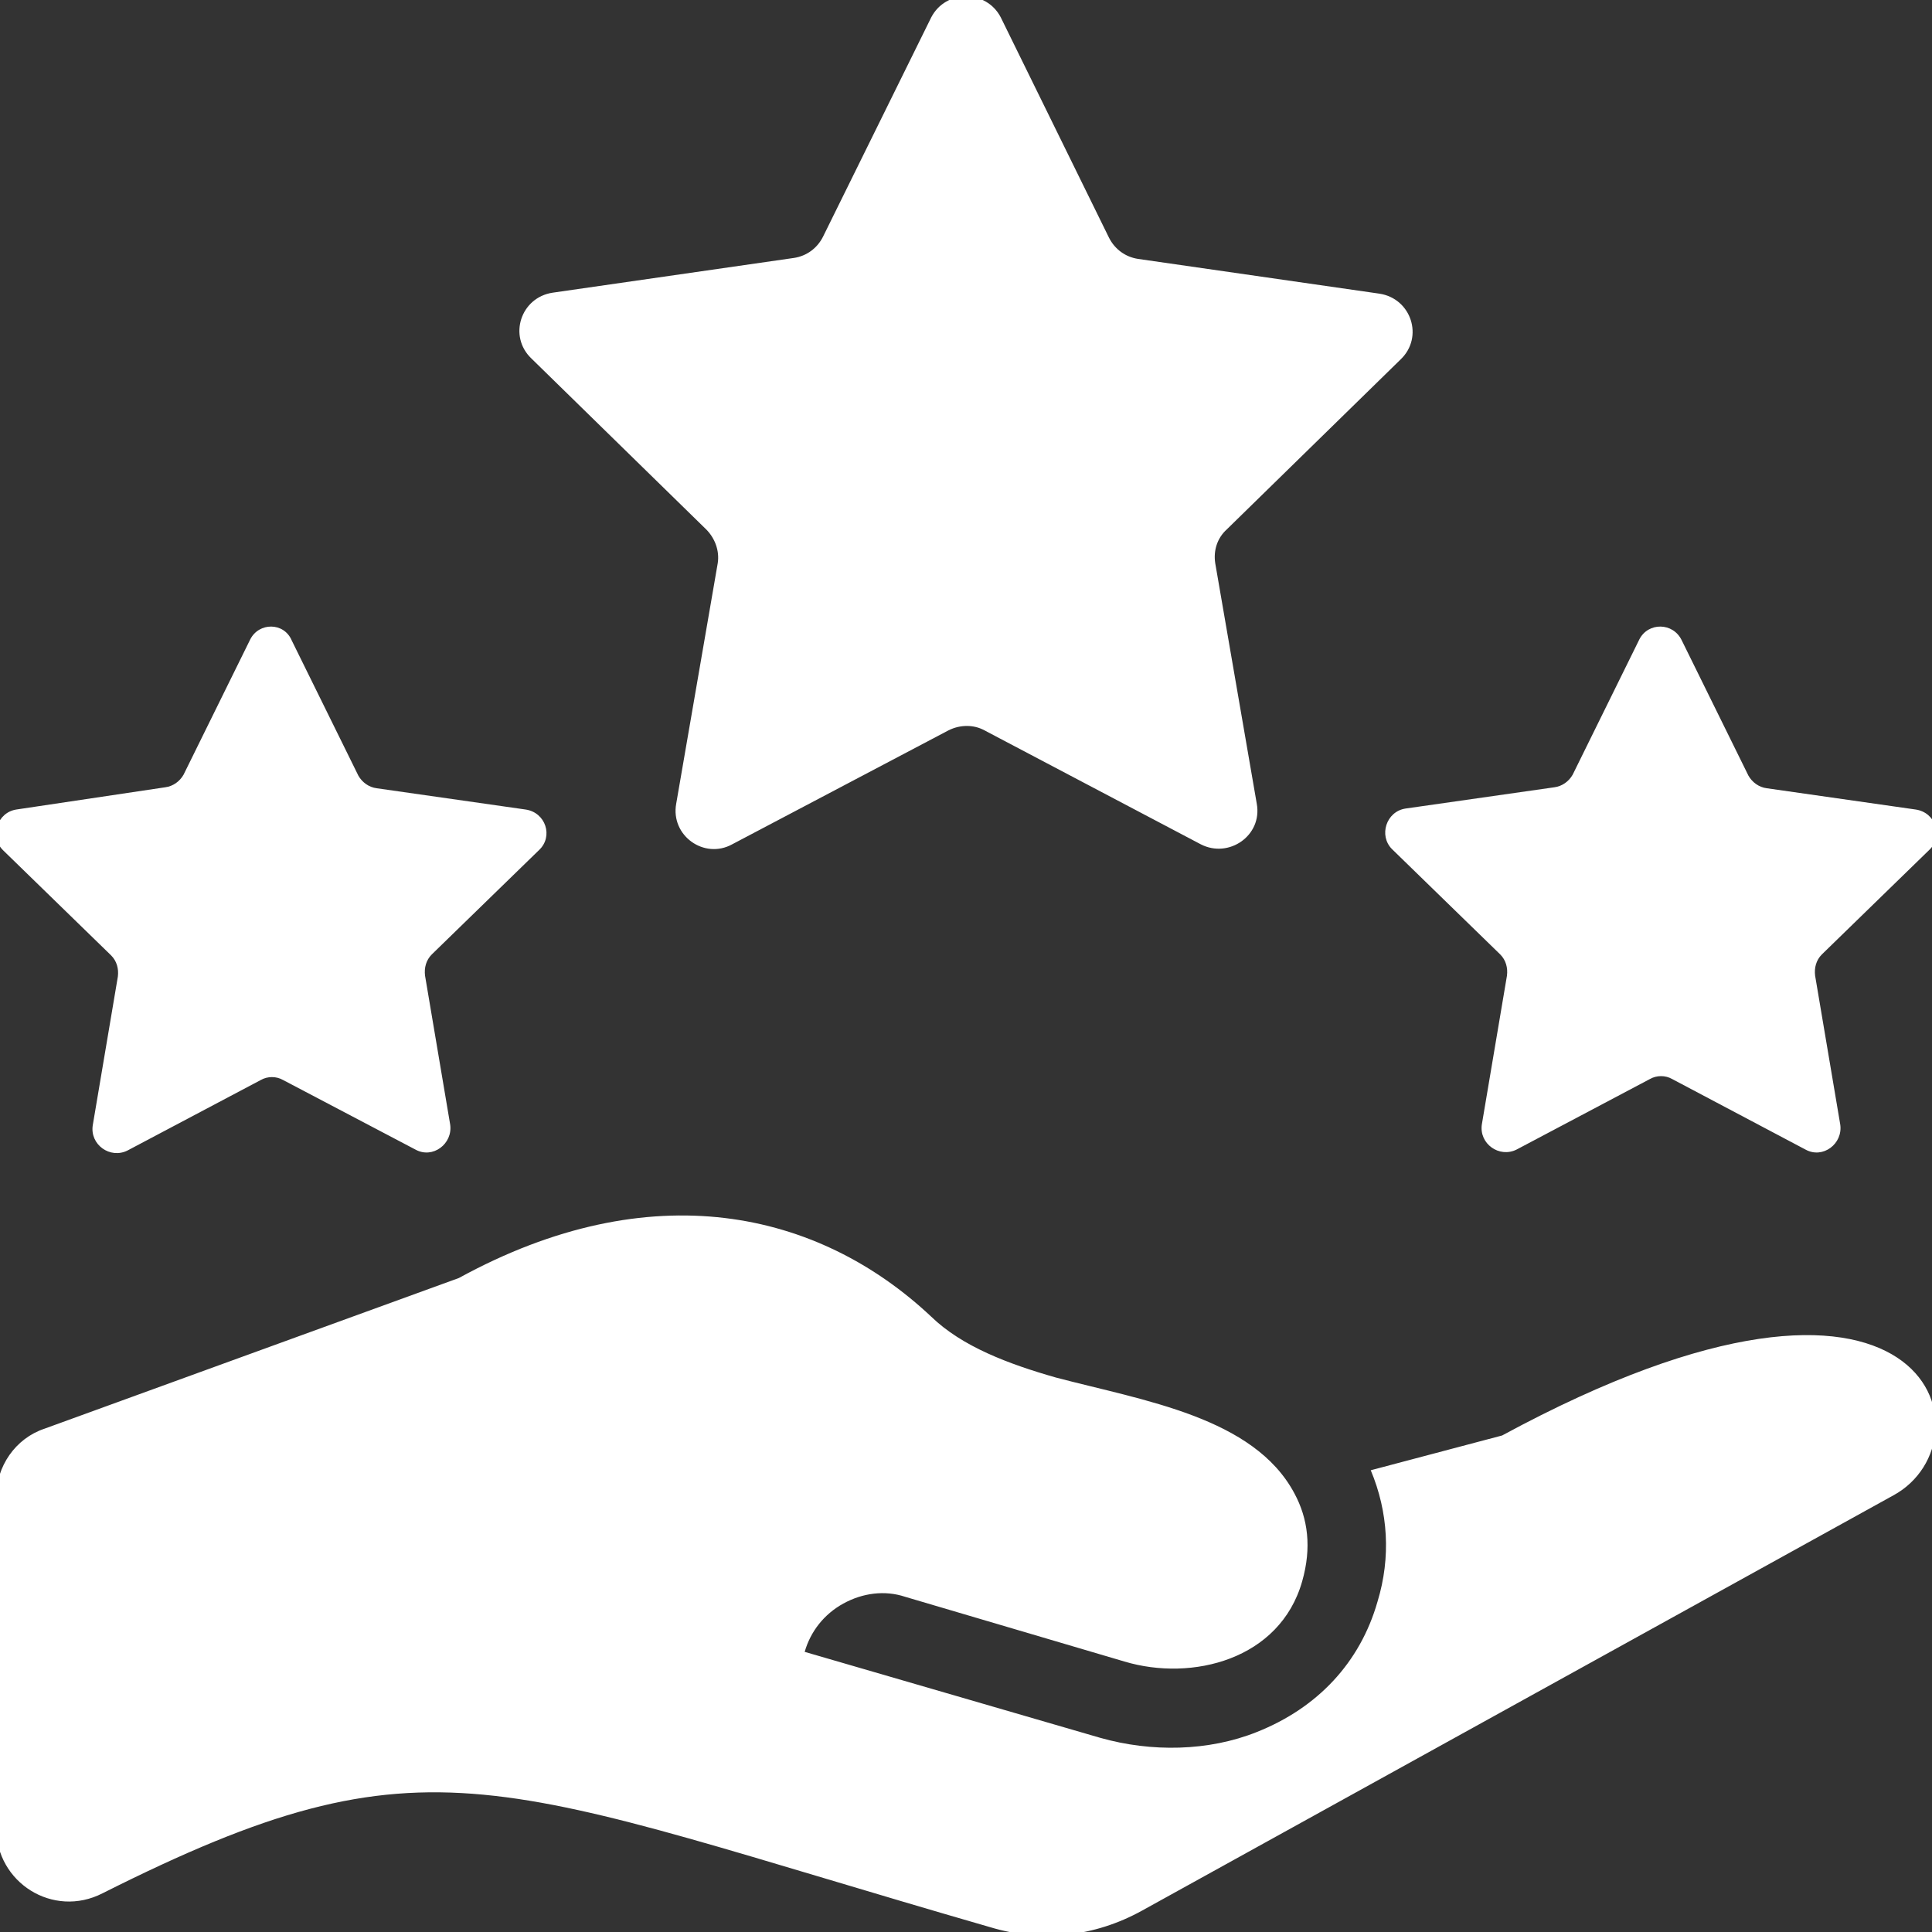
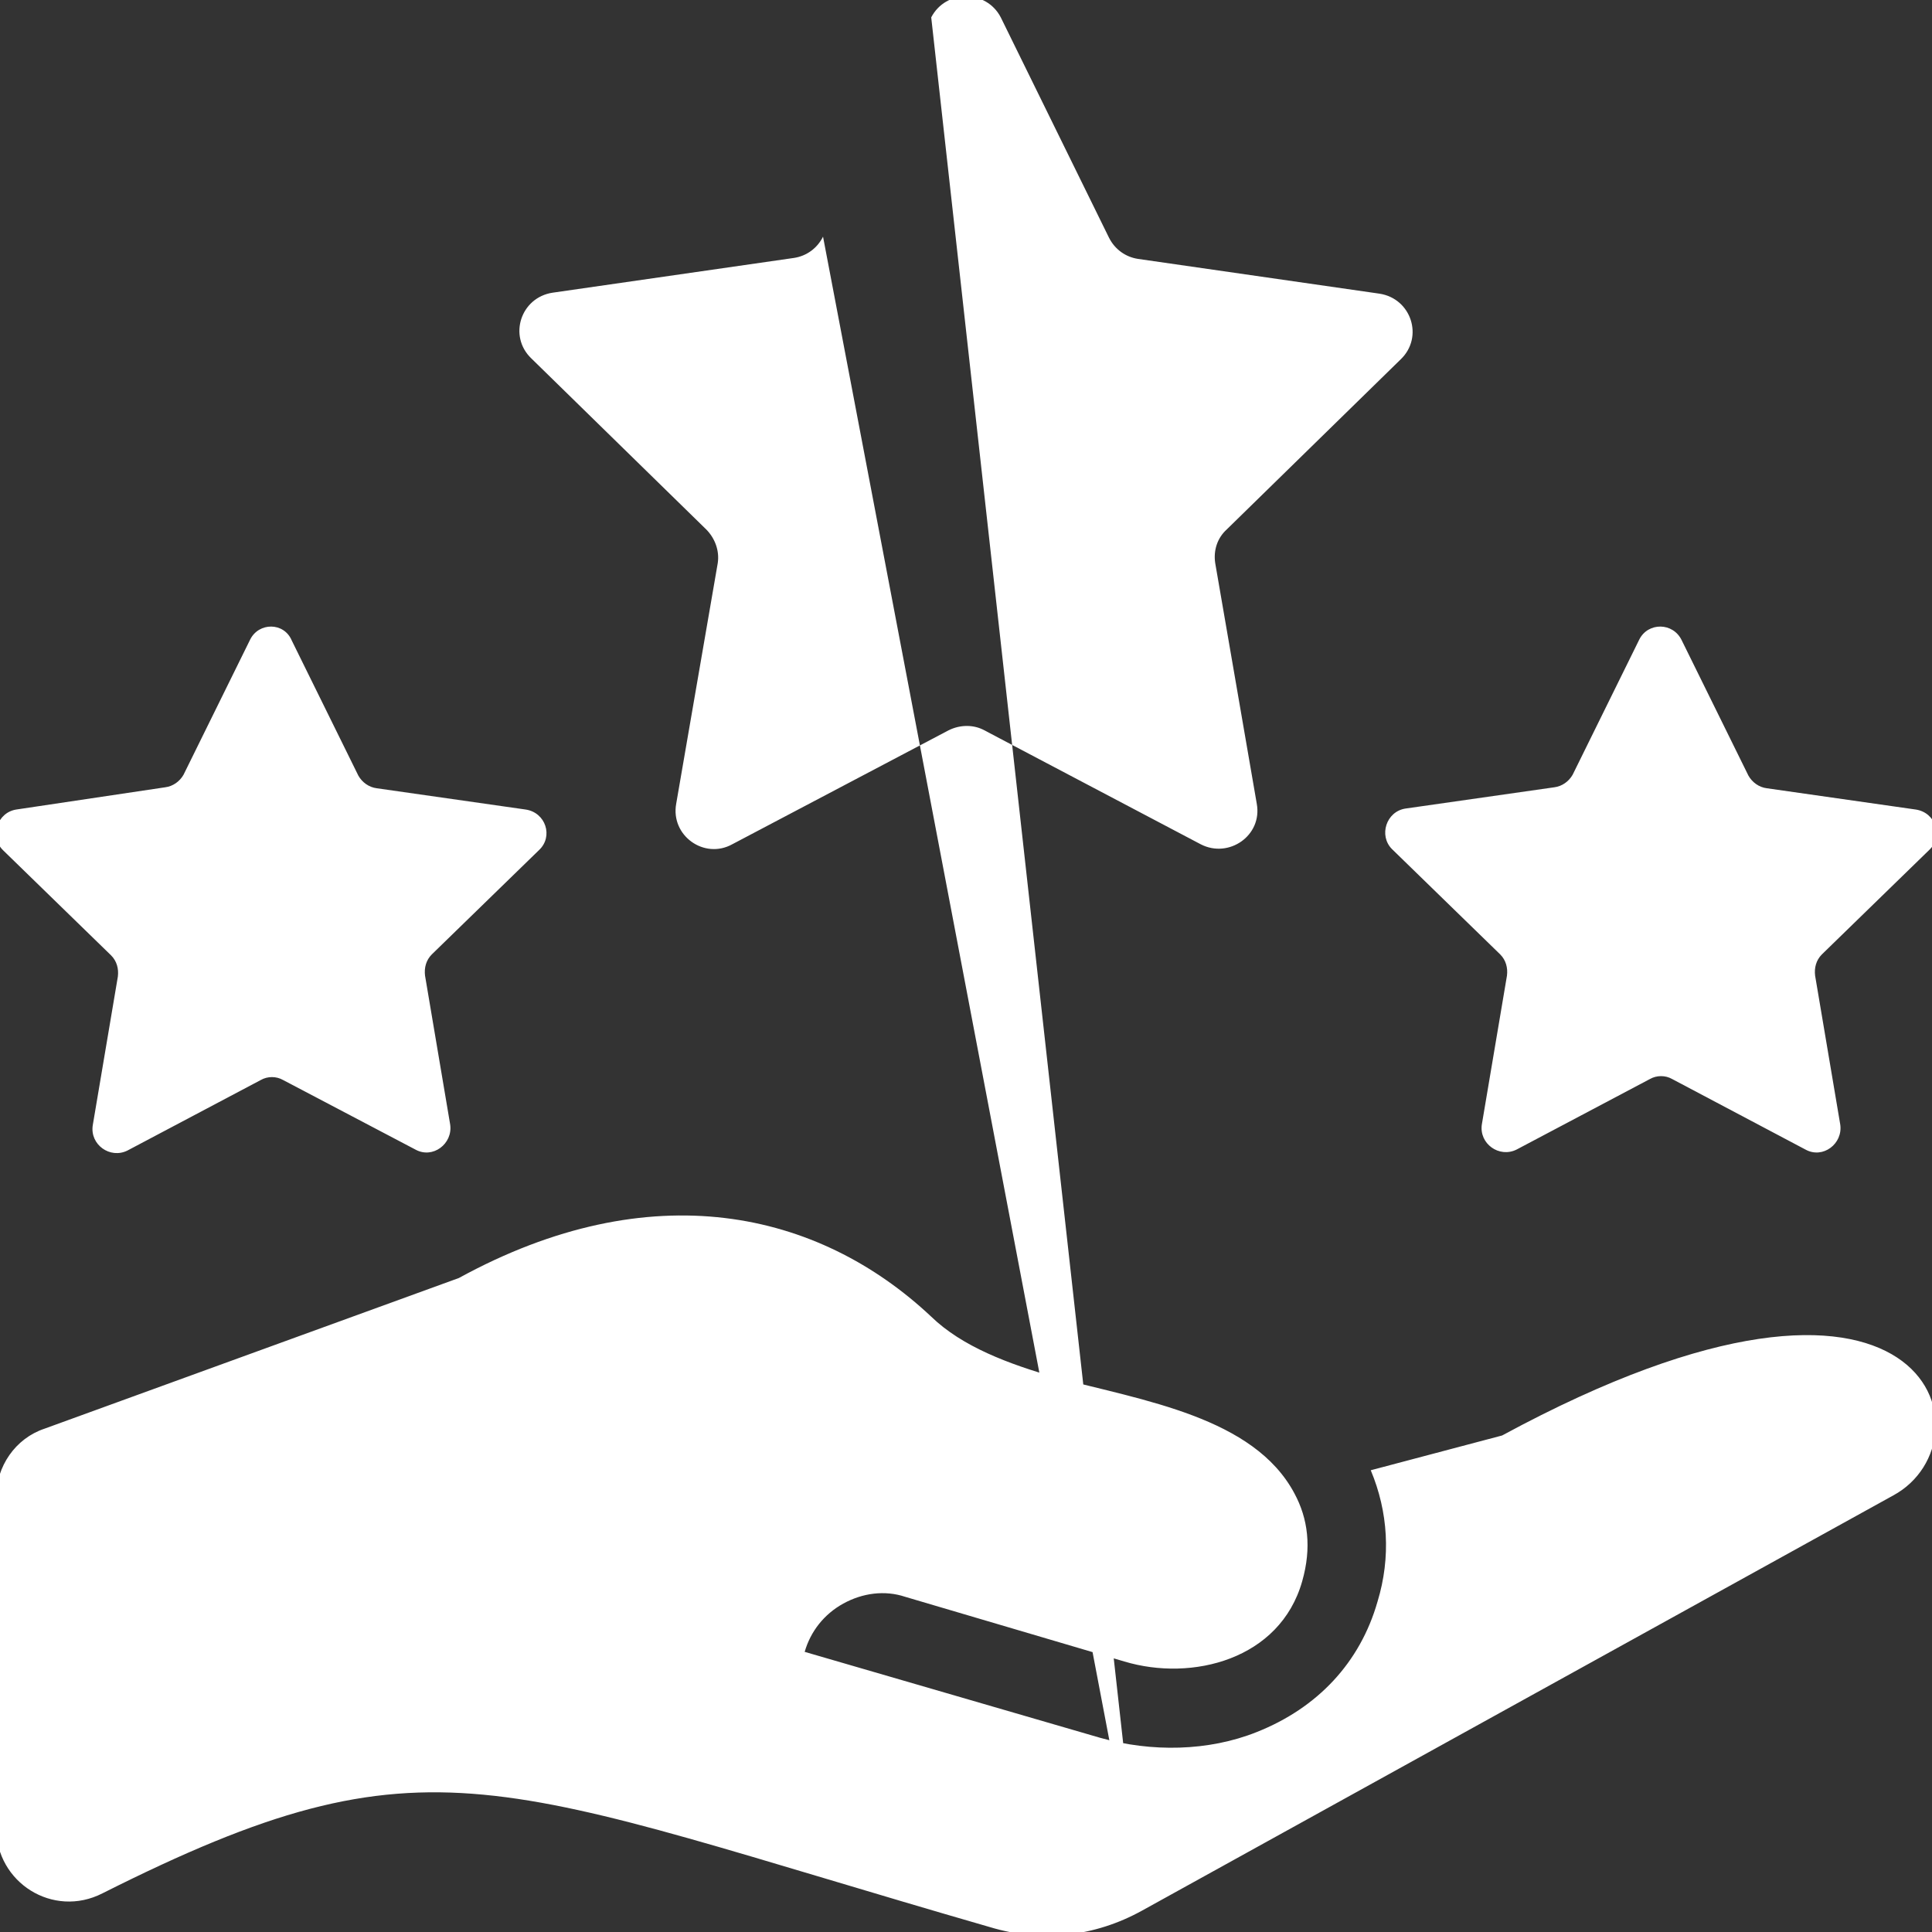
<svg xmlns="http://www.w3.org/2000/svg" version="1.1" id="Layer_1" x="0px" y="0px" viewBox="0 0 200 200" style="enable-background:new 0 0 200 200;" xml:space="preserve">
  <rect x="0" y="0" width="200" height="200" fill="#333333" stroke="none" />
  <style type="text/css">
	.st0{fill:#FFFFFF;}
</style>
-   <path class="st0" d="M118.2,197.8c-4.9,2.7-10.4,3.3-15.7,1.7c-51.3-14.8-57.9-20.6-91.9-3.5c-5.1,2.6-11-1.1-11-6.8V155  c0-3.2,2-6.1,5-7.1l42.9-15.6c19.9-10.9,37.2-7,48.9,4c3.2,3.1,8,4.9,12.9,6.3c9.1,2.4,20.5,4.1,24.7,12l0,0  c1.4,2.6,1.8,5.6,0.8,9.1c-2.3,8.1-11.4,10.4-18.4,8.3l-22.7-6.7c-2.1-0.7-4.4-0.4-6.4,0.7c-2,1.1-3.4,2.9-4,5l30.6,8.9  c5.3,1.5,11.2,1.4,16.2-0.6c6.3-2.5,10.7-7.2,12.5-13.5c1.4-4.6,1.1-9.3-0.7-13.6l13.6-3.6c44.5-24.1,51,0.5,40.5,6.2L118.2,197.8z   M96.4,1.8L85.2,24.5c-0.6,1.2-1.7,2-3,2.2l-25,3.6c-3.3,0.5-4.6,4.5-2.2,6.8l18.1,17.7c0.9,0.9,1.4,2.2,1.2,3.5l-4.3,24.9  c-0.6,3.3,2.9,5.8,5.8,4.2l22.4-11.8c1.2-0.6,2.6-0.6,3.7,0l22.4,11.8c2.9,1.5,6.4-0.9,5.8-4.2l-4.3-24.9c-0.2-1.3,0.2-2.6,1.2-3.5  L145,37.2c2.4-2.3,1.1-6.3-2.2-6.8l-25-3.6c-1.3-0.2-2.4-1-3-2.2L103.6,1.8C102.1-1.1,97.9-1.1,96.4,1.8z M25.9,66.2l-6.9,14  c-0.4,0.7-1.1,1.2-1.9,1.3L1.7,83.8c-2,0.3-2.8,2.8-1.4,4.2l11.2,10.9c0.6,0.6,0.8,1.4,0.7,2.2l-2.6,15.4c-0.3,2,1.8,3.5,3.6,2.6  l13.8-7.3c0.7-0.4,1.6-0.4,2.3,0L43,119c1.8,1,3.9-0.6,3.6-2.6L44,101c-0.1-0.8,0.1-1.6,0.7-2.2L55.8,88c1.5-1.4,0.7-3.9-1.4-4.2  l-15.4-2.2c-0.8-0.1-1.5-0.6-1.9-1.3l-6.9-14C29.4,64.4,26.8,64.4,25.9,66.2z M169.7,66.2l-6.9,14c-0.4,0.7-1.1,1.2-1.9,1.3  l-15.4,2.2c-2,0.3-2.8,2.8-1.4,4.2l11.2,10.9c0.6,0.6,0.8,1.4,0.7,2.2l-2.6,15.4c-0.3,2,1.8,3.5,3.6,2.6l13.8-7.3  c0.7-0.4,1.6-0.4,2.3,0l13.8,7.3c1.8,1,3.9-0.6,3.6-2.6l-2.6-15.4c-0.1-0.8,0.1-1.6,0.7-2.2L199.7,88c1.5-1.4,0.7-3.9-1.4-4.2  l-15.4-2.2c-0.8-0.1-1.5-0.6-1.9-1.3l-6.9-14C173.2,64.4,170.6,64.4,169.7,66.2z" />
+   <path class="st0" d="M118.2,197.8c-4.9,2.7-10.4,3.3-15.7,1.7c-51.3-14.8-57.9-20.6-91.9-3.5c-5.1,2.6-11-1.1-11-6.8V155  c0-3.2,2-6.1,5-7.1l42.9-15.6c19.9-10.9,37.2-7,48.9,4c3.2,3.1,8,4.9,12.9,6.3c9.1,2.4,20.5,4.1,24.7,12l0,0  c1.4,2.6,1.8,5.6,0.8,9.1c-2.3,8.1-11.4,10.4-18.4,8.3l-22.7-6.7c-2.1-0.7-4.4-0.4-6.4,0.7c-2,1.1-3.4,2.9-4,5l30.6,8.9  c5.3,1.5,11.2,1.4,16.2-0.6c6.3-2.5,10.7-7.2,12.5-13.5c1.4-4.6,1.1-9.3-0.7-13.6l13.6-3.6c44.5-24.1,51,0.5,40.5,6.2L118.2,197.8z   L85.2,24.5c-0.6,1.2-1.7,2-3,2.2l-25,3.6c-3.3,0.5-4.6,4.5-2.2,6.8l18.1,17.7c0.9,0.9,1.4,2.2,1.2,3.5l-4.3,24.9  c-0.6,3.3,2.9,5.8,5.8,4.2l22.4-11.8c1.2-0.6,2.6-0.6,3.7,0l22.4,11.8c2.9,1.5,6.4-0.9,5.8-4.2l-4.3-24.9c-0.2-1.3,0.2-2.6,1.2-3.5  L145,37.2c2.4-2.3,1.1-6.3-2.2-6.8l-25-3.6c-1.3-0.2-2.4-1-3-2.2L103.6,1.8C102.1-1.1,97.9-1.1,96.4,1.8z M25.9,66.2l-6.9,14  c-0.4,0.7-1.1,1.2-1.9,1.3L1.7,83.8c-2,0.3-2.8,2.8-1.4,4.2l11.2,10.9c0.6,0.6,0.8,1.4,0.7,2.2l-2.6,15.4c-0.3,2,1.8,3.5,3.6,2.6  l13.8-7.3c0.7-0.4,1.6-0.4,2.3,0L43,119c1.8,1,3.9-0.6,3.6-2.6L44,101c-0.1-0.8,0.1-1.6,0.7-2.2L55.8,88c1.5-1.4,0.7-3.9-1.4-4.2  l-15.4-2.2c-0.8-0.1-1.5-0.6-1.9-1.3l-6.9-14C29.4,64.4,26.8,64.4,25.9,66.2z M169.7,66.2l-6.9,14c-0.4,0.7-1.1,1.2-1.9,1.3  l-15.4,2.2c-2,0.3-2.8,2.8-1.4,4.2l11.2,10.9c0.6,0.6,0.8,1.4,0.7,2.2l-2.6,15.4c-0.3,2,1.8,3.5,3.6,2.6l13.8-7.3  c0.7-0.4,1.6-0.4,2.3,0l13.8,7.3c1.8,1,3.9-0.6,3.6-2.6l-2.6-15.4c-0.1-0.8,0.1-1.6,0.7-2.2L199.7,88c1.5-1.4,0.7-3.9-1.4-4.2  l-15.4-2.2c-0.8-0.1-1.5-0.6-1.9-1.3l-6.9-14C173.2,64.4,170.6,64.4,169.7,66.2z" />
</svg>